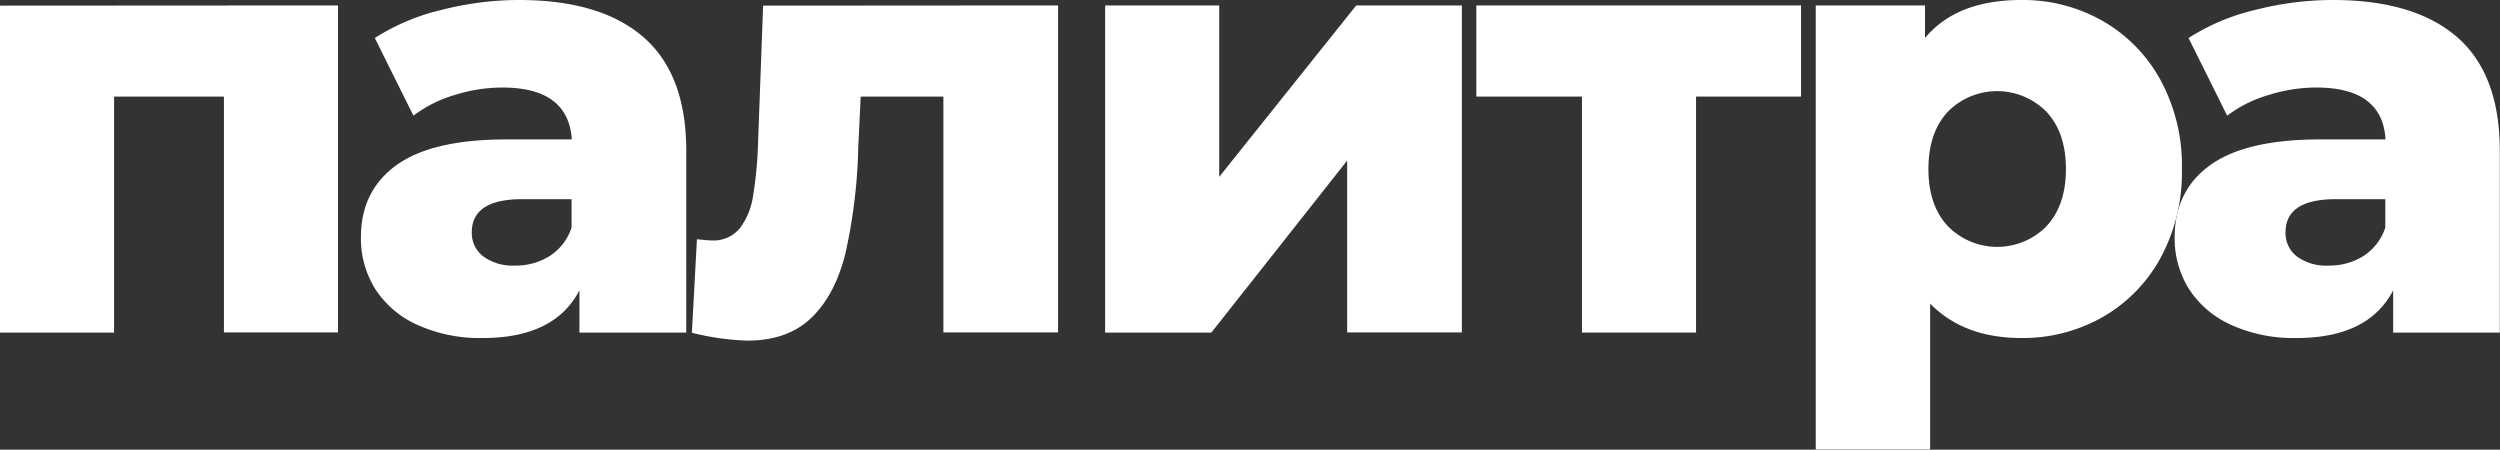
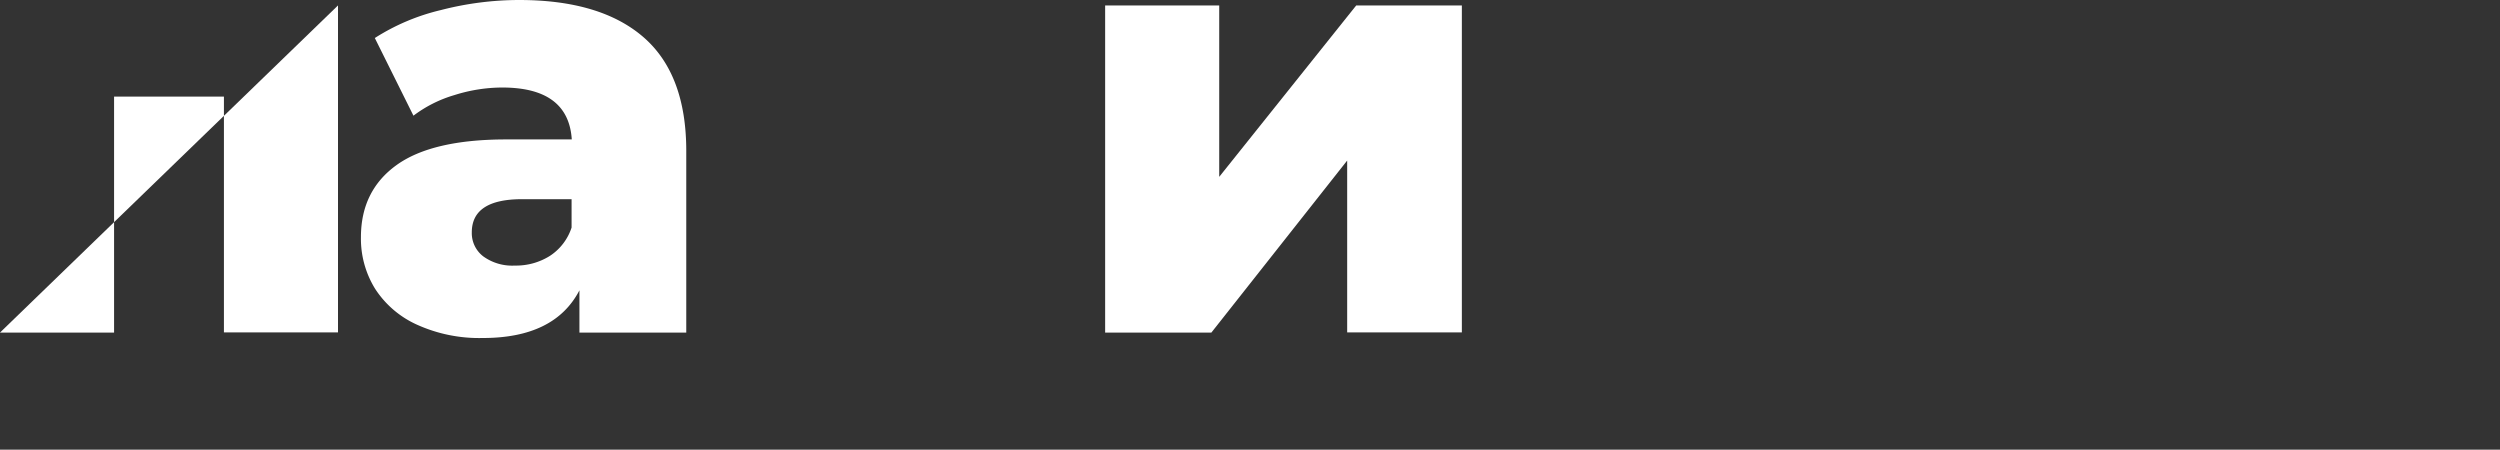
<svg xmlns="http://www.w3.org/2000/svg" id="Layer_1" data-name="Layer 1" viewBox="0 0 497.04 89.4">
  <rect x="0" y="0" width="497.04" height="89.4" fill="#333333" stroke="none" />
  <defs>
    <style>.cls-1{fill:#fff;}</style>
  </defs>
  <title>06_заголовок</title>
-   <path class="cls-1" d="M67.2,1.08v65H44.52V19.2H22.68V66.12H0v-65Z" />
+   <path class="cls-1" d="M67.2,1.08v65H44.52V19.2H22.68V66.12H0Z" />
  <path class="cls-1" d="M127.92,7.38q8.52,7.38,8.52,22.62V66.12H115.2v-8.4Q110.28,67.2,96,67.2a30,30,0,0,1-13.08-2.64,19.39,19.39,0,0,1-8.34-7.14,18.91,18.91,0,0,1-2.82-10.26q0-9.24,7.08-14.34t21.84-5.1h13Q113,17.4,99.84,17.4a31.66,31.66,0,0,0-9.48,1.5A25.26,25.26,0,0,0,82.2,23L74.52,7.56A42.54,42.54,0,0,1,87.66,2,62.48,62.48,0,0,1,103.2,0Q119.4,0,127.92,7.38Zm-18.6,43.5a10.69,10.69,0,0,0,4.32-5.64V39.6H103.8q-10,0-10,6.6A5.81,5.81,0,0,0,96.12,51a9.81,9.81,0,0,0,6.24,1.8A12.63,12.63,0,0,0,109.32,50.88Z" />
-   <path class="cls-1" d="M210.36,1.08v65h-22.8V19.2H171.12l-.48,10a106.84,106.84,0,0,1-2.52,21q-2,8.28-6.72,12.9t-12.84,4.62a52.19,52.19,0,0,1-11-1.56l1-18.6q2.16.24,2.88.24a6.79,6.79,0,0,0,5.64-2.4,14.1,14.1,0,0,0,2.64-6.42,79.79,79.79,0,0,0,1-10.74l1-27.12Z" />
  <path class="cls-1" d="M219.72,1.08H242.4V35.16L269.64,1.08h21v65h-22.8V31.92l-27,34.2H219.72Z" />
-   <path class="cls-1" d="M358.08,19.2H337.2V66.12H314.52V19.2h-21V1.08h64.56Z" />
-   <path class="cls-1" d="M418,4.14A30.17,30.17,0,0,1,429.54,15.9a35.67,35.67,0,0,1,4.26,17.7,35.67,35.67,0,0,1-4.26,17.7A30.17,30.17,0,0,1,418,63.06a32,32,0,0,1-16.14,4.14q-11.4,0-18.12-6.84v29H361V1.08h21.72V7.56Q389,0,401.88,0A32,32,0,0,1,418,4.14Zm-11.1,40.8q3.84-4.14,3.84-11.34t-3.84-11.34a13.76,13.76,0,0,0-19.68,0Q383.4,26.4,383.4,33.6t3.84,11.34a13.76,13.76,0,0,0,19.68,0Z" />
-   <path class="cls-1" d="M488.52,7.38Q497,14.76,497,30V66.12H475.8v-8.4q-4.92,9.48-19.2,9.48a30,30,0,0,1-13.08-2.64,19.39,19.39,0,0,1-8.34-7.14,18.91,18.91,0,0,1-2.82-10.26q0-9.24,7.08-14.34t21.84-5.1h13q-.6-10.32-13.8-10.32A31.66,31.66,0,0,0,451,18.9,25.26,25.26,0,0,0,442.8,23L435.12,7.56A42.54,42.54,0,0,1,448.26,2,62.48,62.48,0,0,1,463.8,0Q480,0,488.52,7.38Zm-18.6,43.5a10.69,10.69,0,0,0,4.32-5.64V39.6H464.4q-10,0-10,6.6a5.81,5.81,0,0,0,2.28,4.8A9.81,9.81,0,0,0,463,52.8,12.63,12.63,0,0,0,469.92,50.88Z" />
</svg>